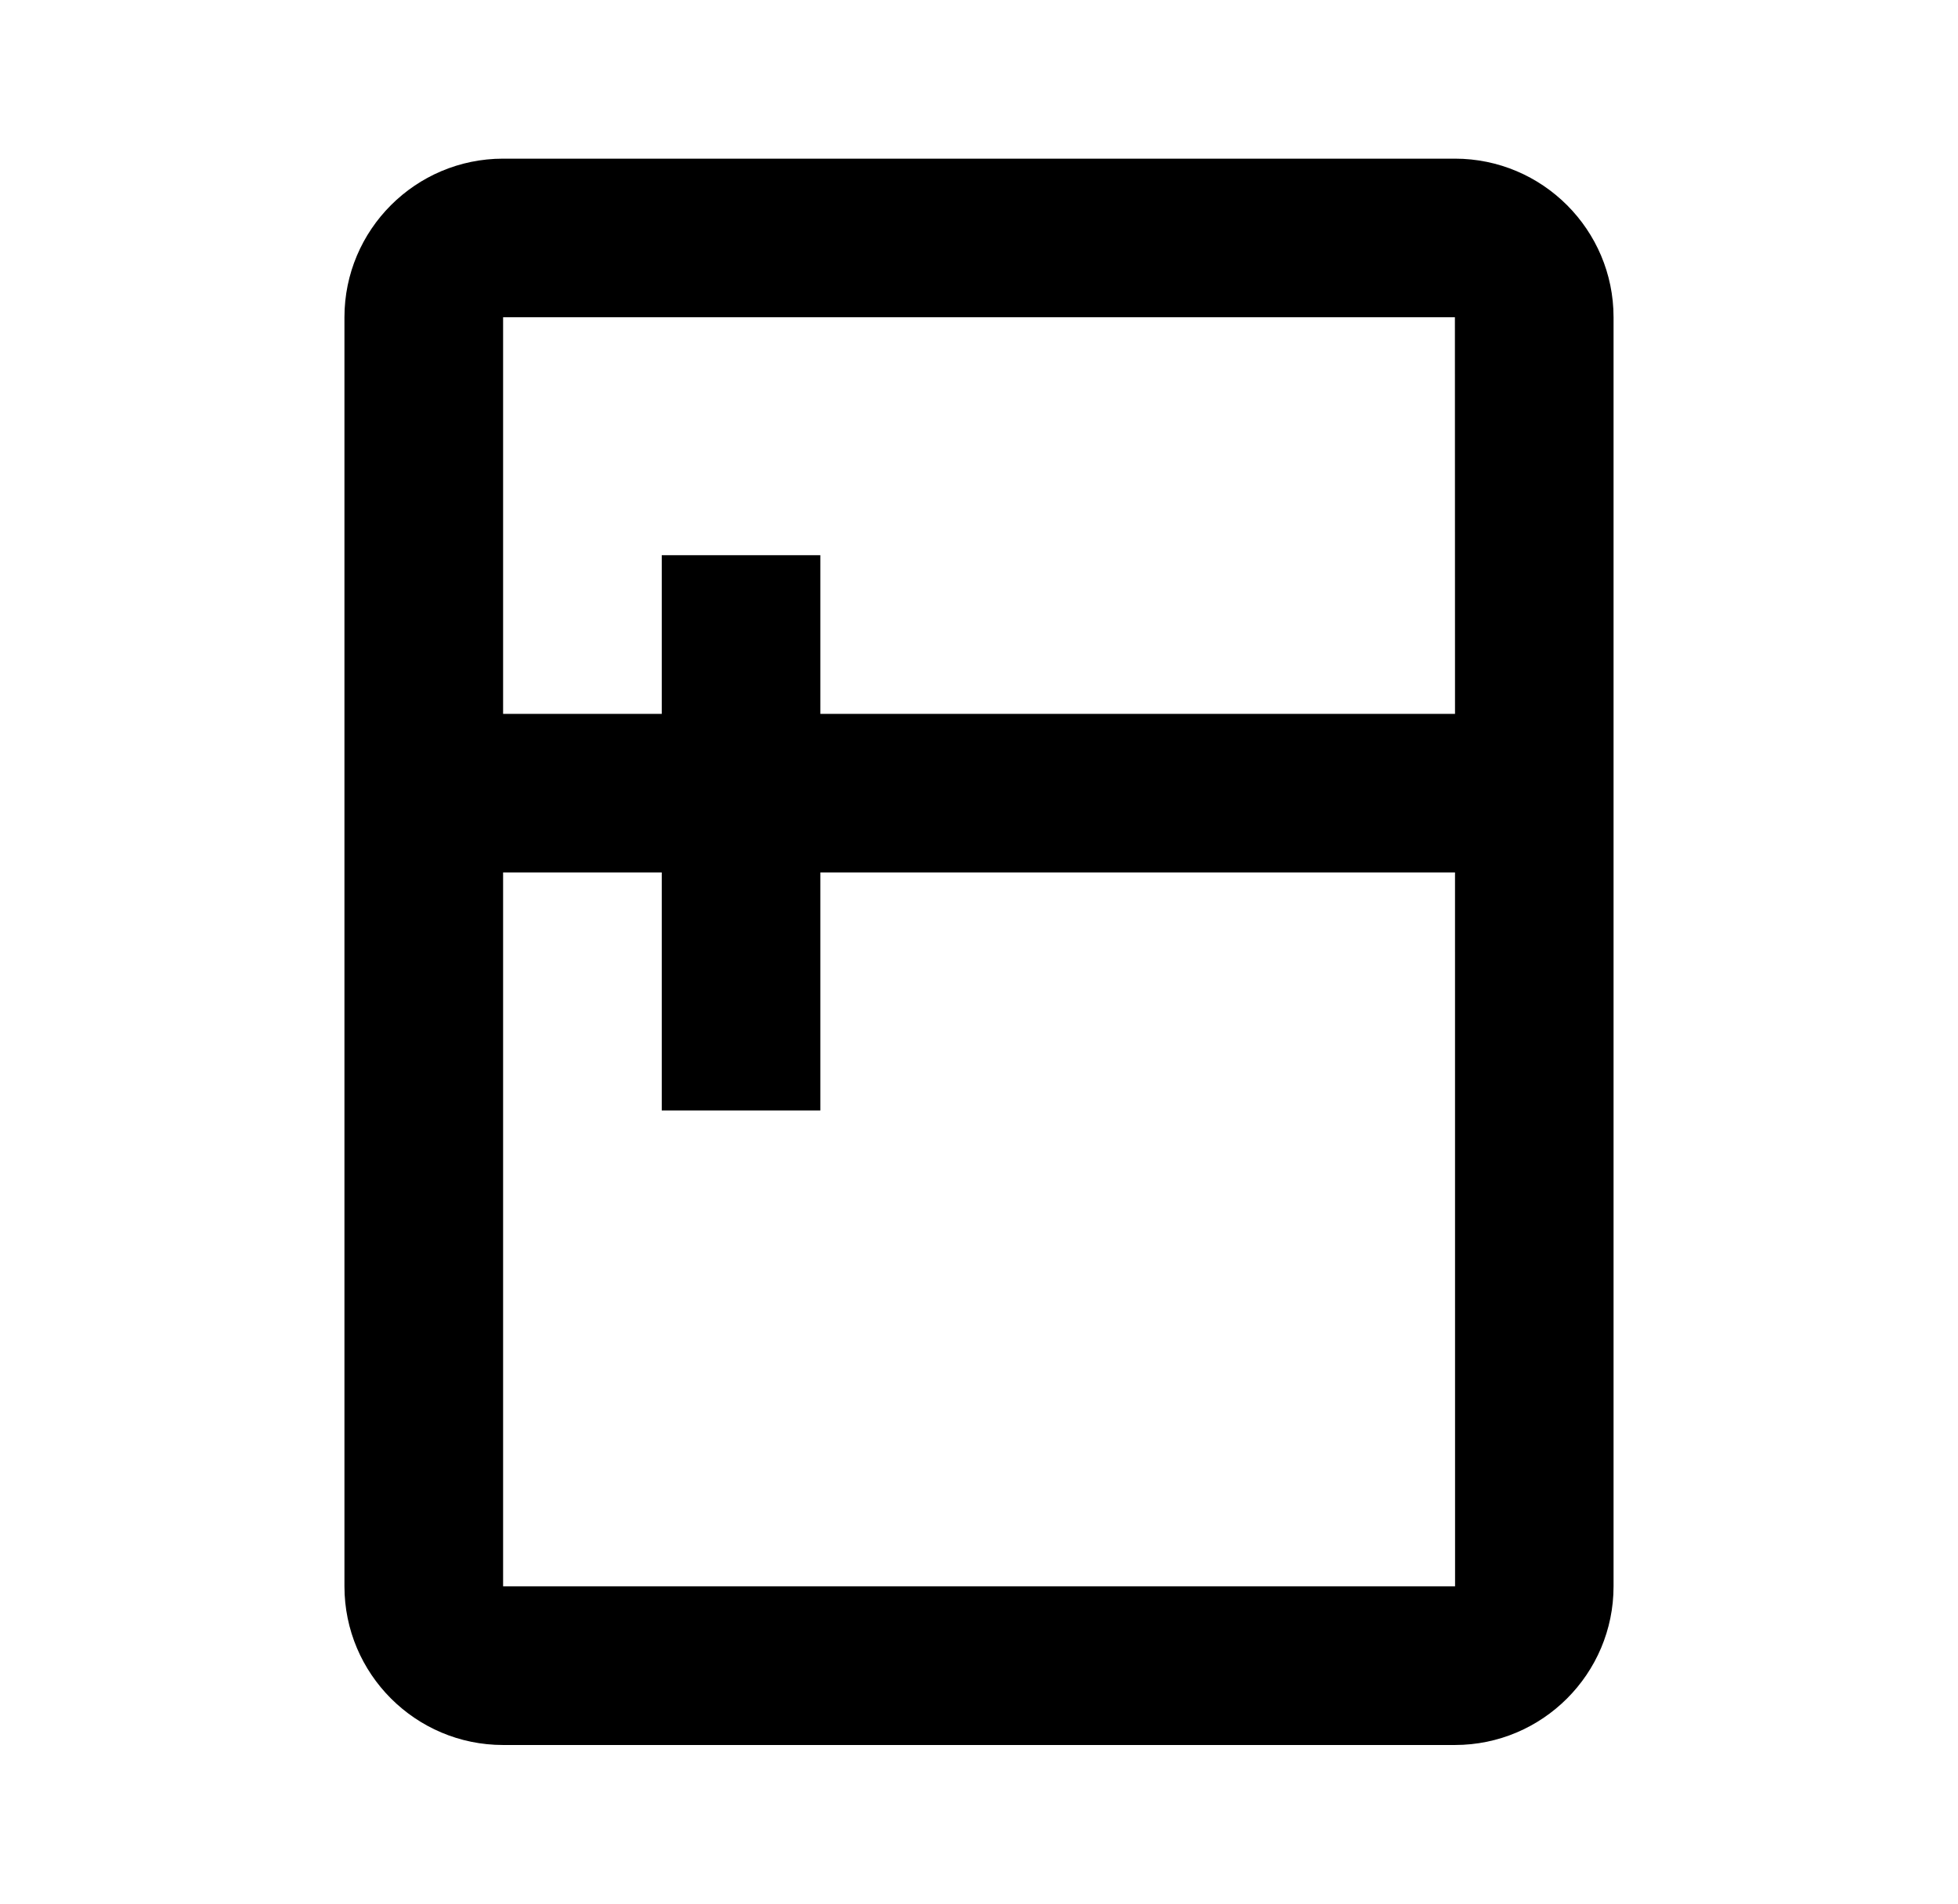
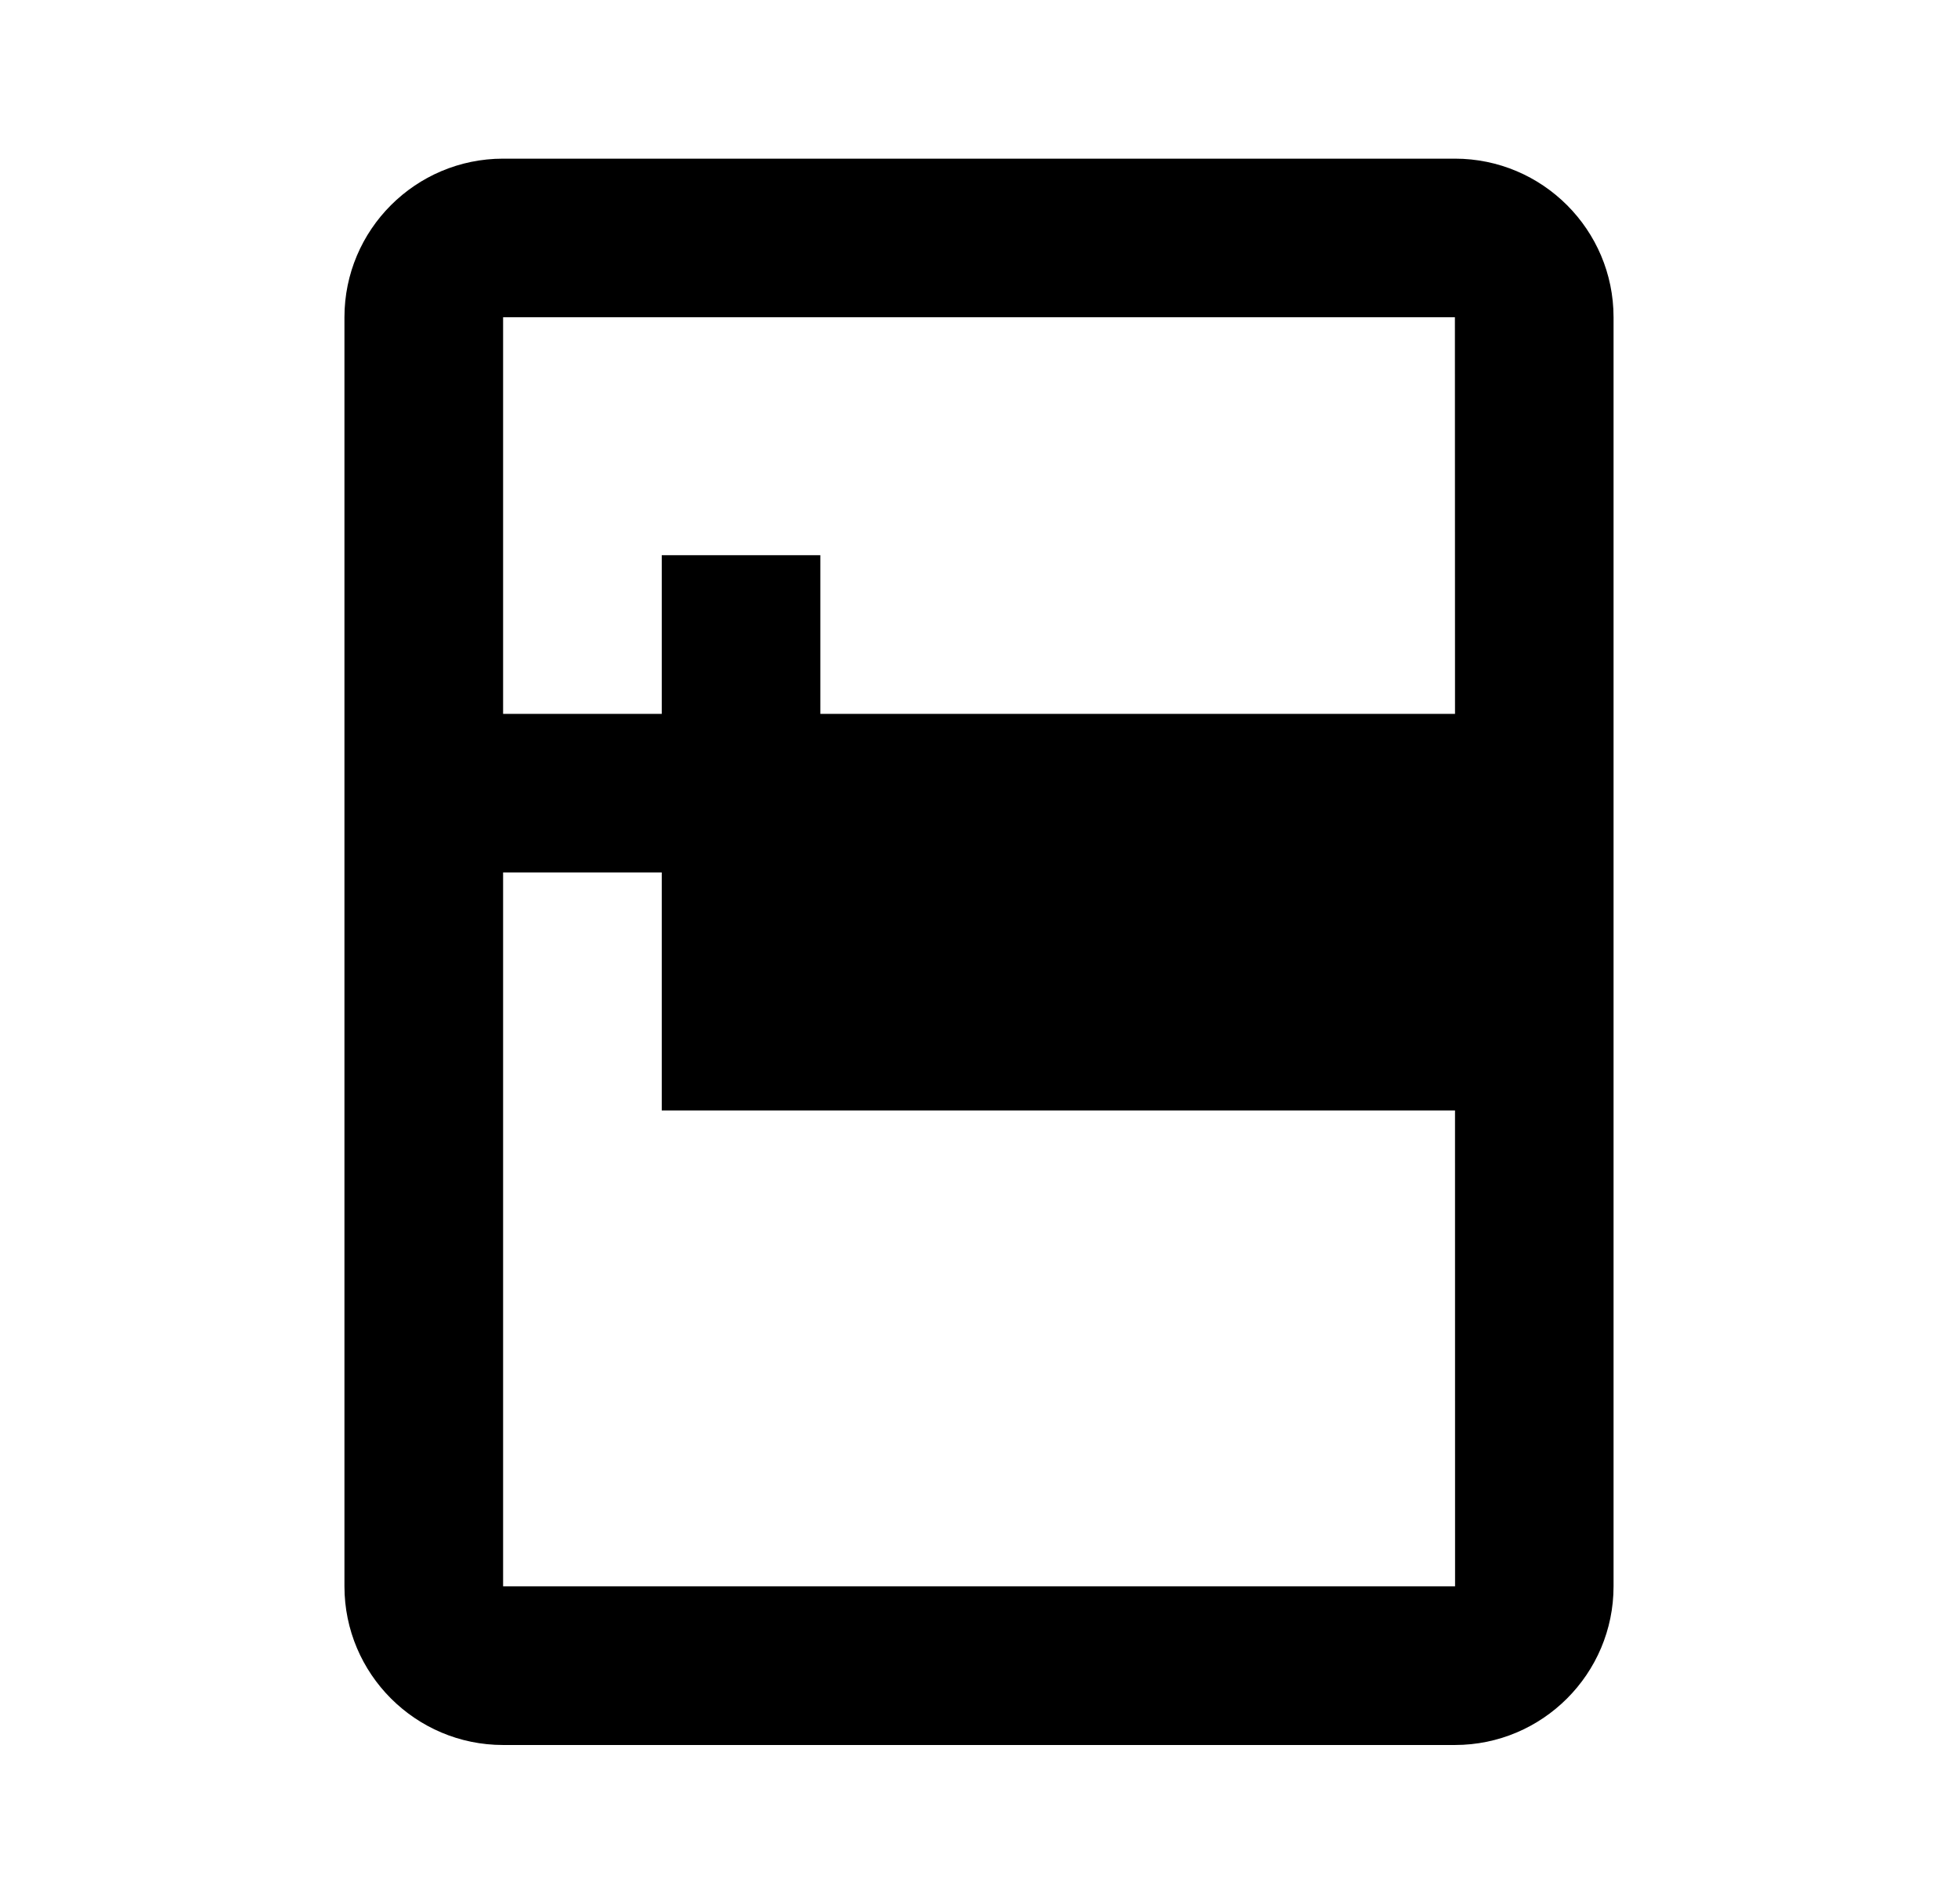
<svg xmlns="http://www.w3.org/2000/svg" width="36" height="35" viewBox="0 0 36 35" fill="none">
-   <path d="M26.75 2.917H9.25C7.641 2.917 6.333 4.225 6.333 5.833V29.166C6.333 30.775 7.641 32.083 9.25 32.083H26.75C28.359 32.083 29.667 30.775 29.667 29.166V5.833C29.667 4.225 28.359 2.917 26.75 2.917ZM26.75 5.833L26.752 13.125H15.083V10.208H12.167V13.125H9.25V5.833H26.75ZM9.25 29.166V16.041H12.167V20.416H15.083V16.041H26.752L26.753 29.166H9.25Z" fill="black" />
+   <path d="M26.75 2.917H9.25C7.641 2.917 6.333 4.225 6.333 5.833V29.166C6.333 30.775 7.641 32.083 9.25 32.083H26.75C28.359 32.083 29.667 30.775 29.667 29.166V5.833C29.667 4.225 28.359 2.917 26.75 2.917ZM26.75 5.833L26.752 13.125H15.083V10.208H12.167V13.125H9.25V5.833H26.75ZM9.25 29.166V16.041H12.167V20.416H15.083H26.752L26.753 29.166H9.25Z" fill="black" />
</svg>